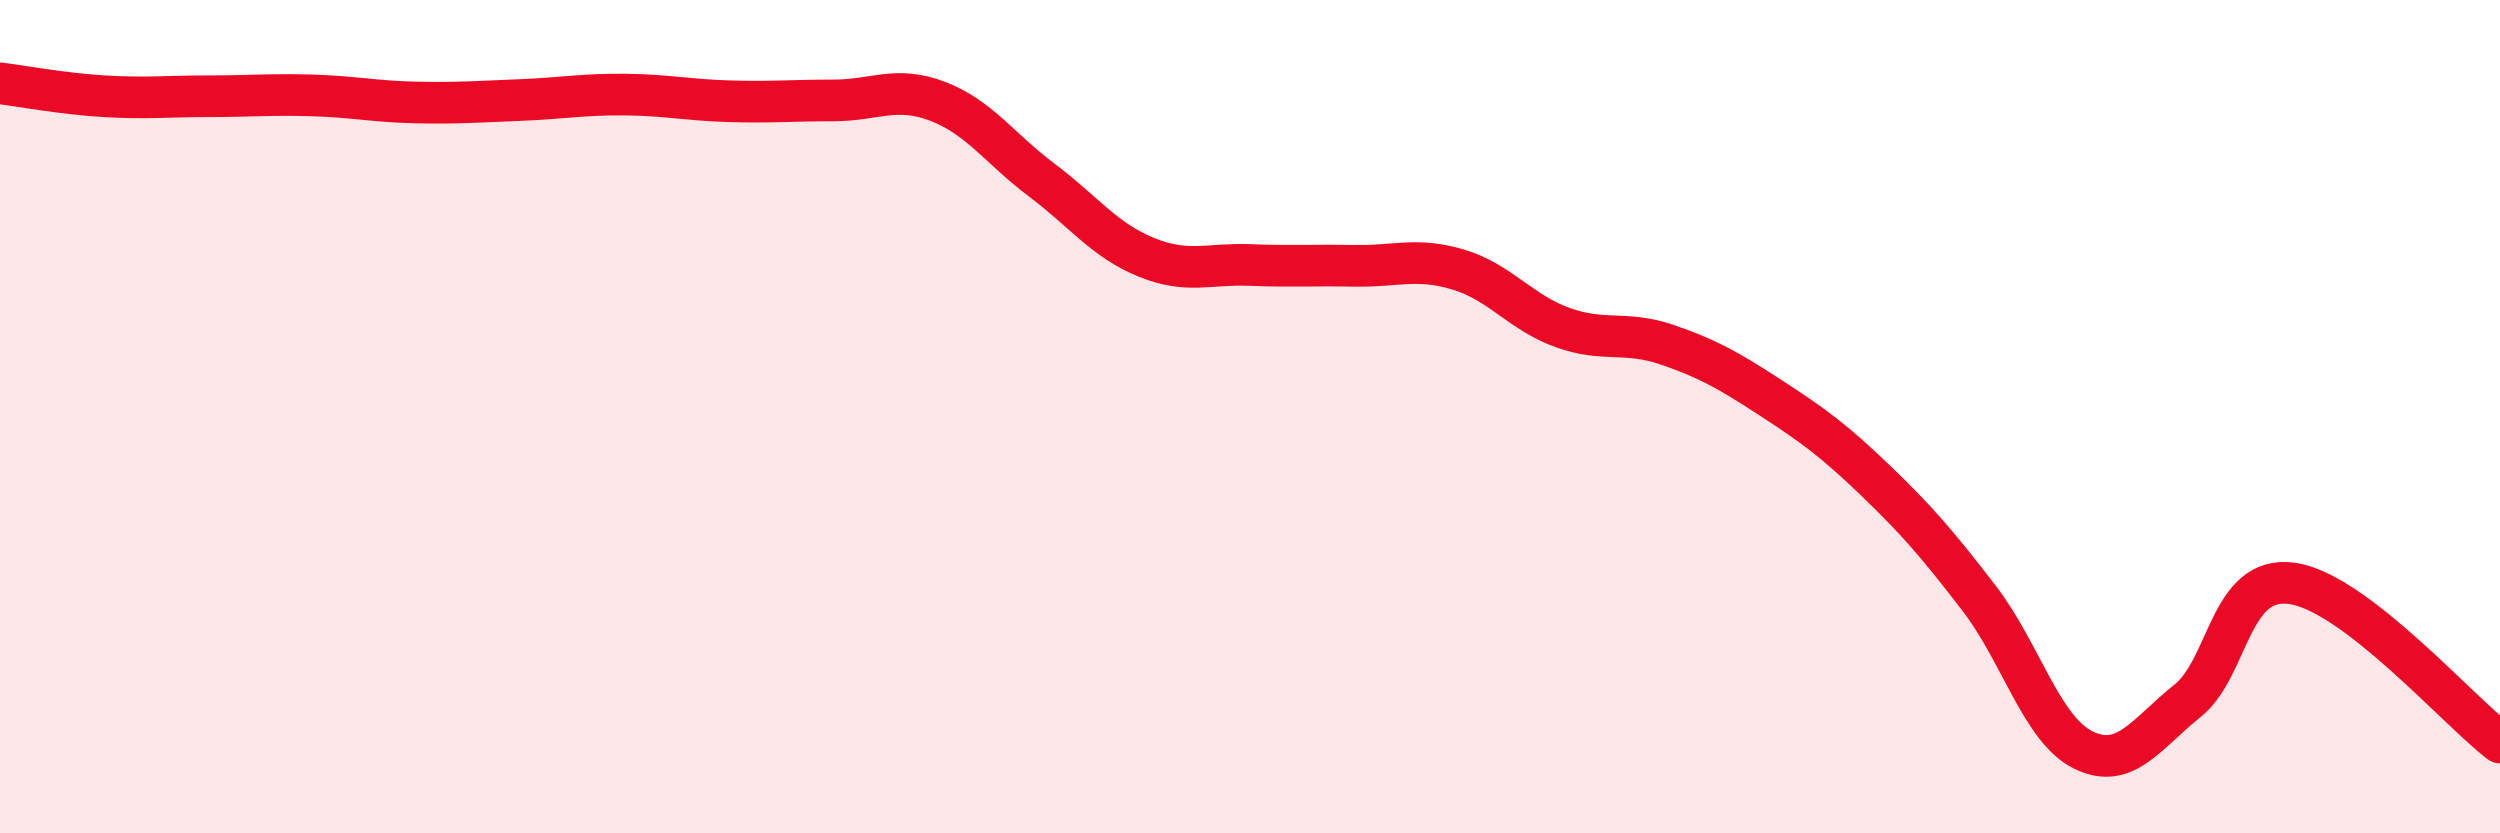
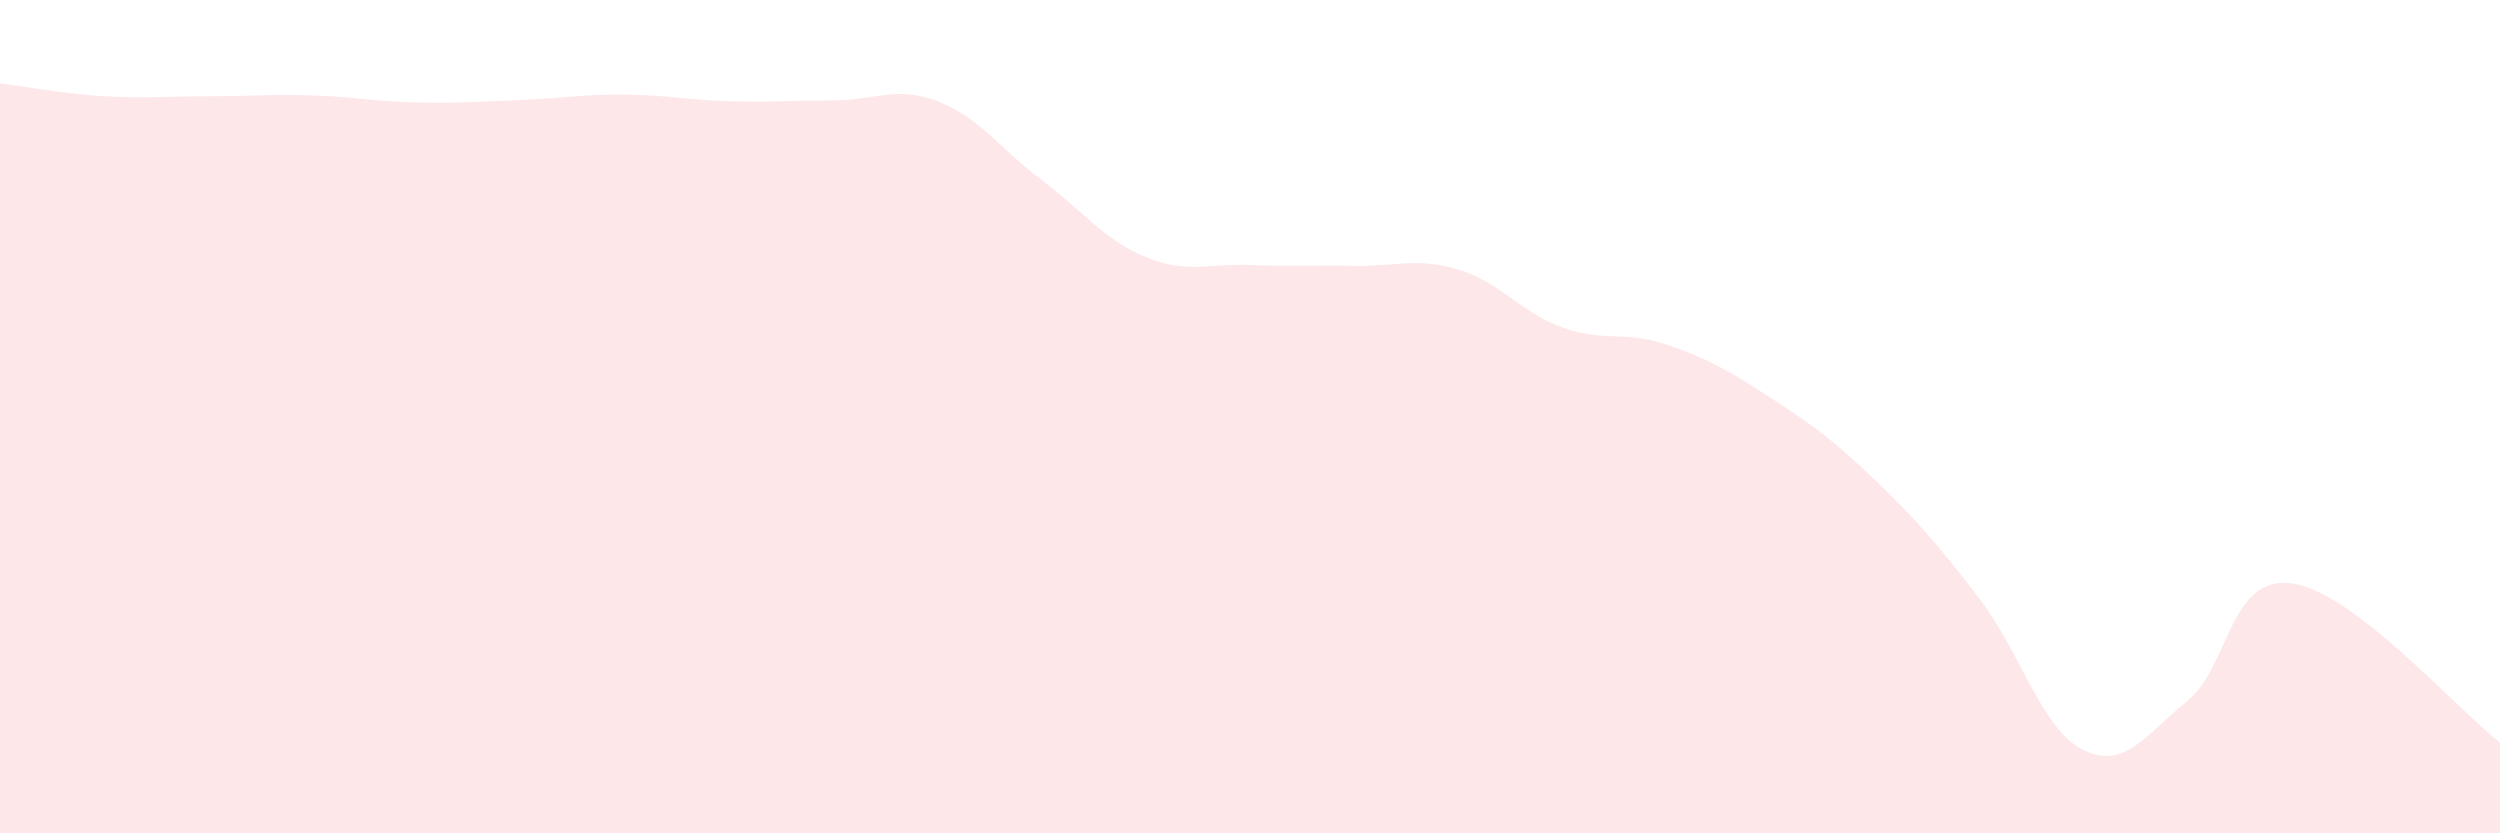
<svg xmlns="http://www.w3.org/2000/svg" width="60" height="20" viewBox="0 0 60 20">
  <path d="M 0,2 C 0.5,2.06 1.5,2.25 2.5,2.31 C 3.5,2.37 4,2.31 5,2.31 C 6,2.31 6.5,2.26 7.5,2.29 C 8.5,2.32 9,2.44 10,2.46 C 11,2.48 11.5,2.44 12.5,2.4 C 13.5,2.36 14,2.26 15,2.27 C 16,2.28 16.5,2.4 17.5,2.43 C 18.5,2.46 19,2.41 20,2.41 C 21,2.41 21.5,2.05 22.5,2.43 C 23.5,2.81 24,3.57 25,4.32 C 26,5.07 26.5,5.76 27.5,6.17 C 28.5,6.58 29,6.32 30,6.36 C 31,6.4 31.5,6.36 32.5,6.38 C 33.5,6.4 34,6.17 35,6.47 C 36,6.77 36.5,7.5 37.5,7.86 C 38.5,8.22 39,7.93 40,8.27 C 41,8.61 41.5,8.9 42.5,9.55 C 43.5,10.2 44,10.56 45,11.52 C 46,12.48 46.5,13.06 47.5,14.36 C 48.5,15.66 49,17.51 50,18 C 51,18.49 51.5,17.62 52.5,16.82 C 53.5,16.02 53.5,13.8 55,14 C 56.5,14.2 59,17.06 60,17.82L60 20L0 20Z" fill="#EB0A25" opacity="0.1" stroke-linecap="round" stroke-linejoin="round" />
-   <path d="M 0,2 C 0.5,2.06 1.5,2.25 2.5,2.31 C 3.5,2.37 4,2.31 5,2.31 C 6,2.31 6.5,2.26 7.5,2.29 C 8.5,2.32 9,2.44 10,2.46 C 11,2.48 11.5,2.44 12.5,2.4 C 13.5,2.36 14,2.26 15,2.27 C 16,2.28 16.5,2.4 17.5,2.43 C 18.5,2.46 19,2.41 20,2.41 C 21,2.41 21.5,2.05 22.5,2.43 C 23.5,2.81 24,3.57 25,4.32 C 26,5.07 26.5,5.76 27.5,6.17 C 28.5,6.58 29,6.32 30,6.36 C 31,6.4 31.5,6.36 32.5,6.38 C 33.5,6.4 34,6.17 35,6.47 C 36,6.77 36.5,7.5 37.5,7.86 C 38.5,8.22 39,7.93 40,8.27 C 41,8.61 41.5,8.9 42.5,9.55 C 43.5,10.2 44,10.56 45,11.52 C 46,12.48 46.5,13.06 47.5,14.36 C 48.5,15.66 49,17.51 50,18 C 51,18.49 51.5,17.62 52.5,16.82 C 53.5,16.02 53.5,13.8 55,14 C 56.5,14.2 59,17.06 60,17.82" stroke="#EB0A25" stroke-width="1" fill="none" stroke-linecap="round" stroke-linejoin="round" />
</svg>